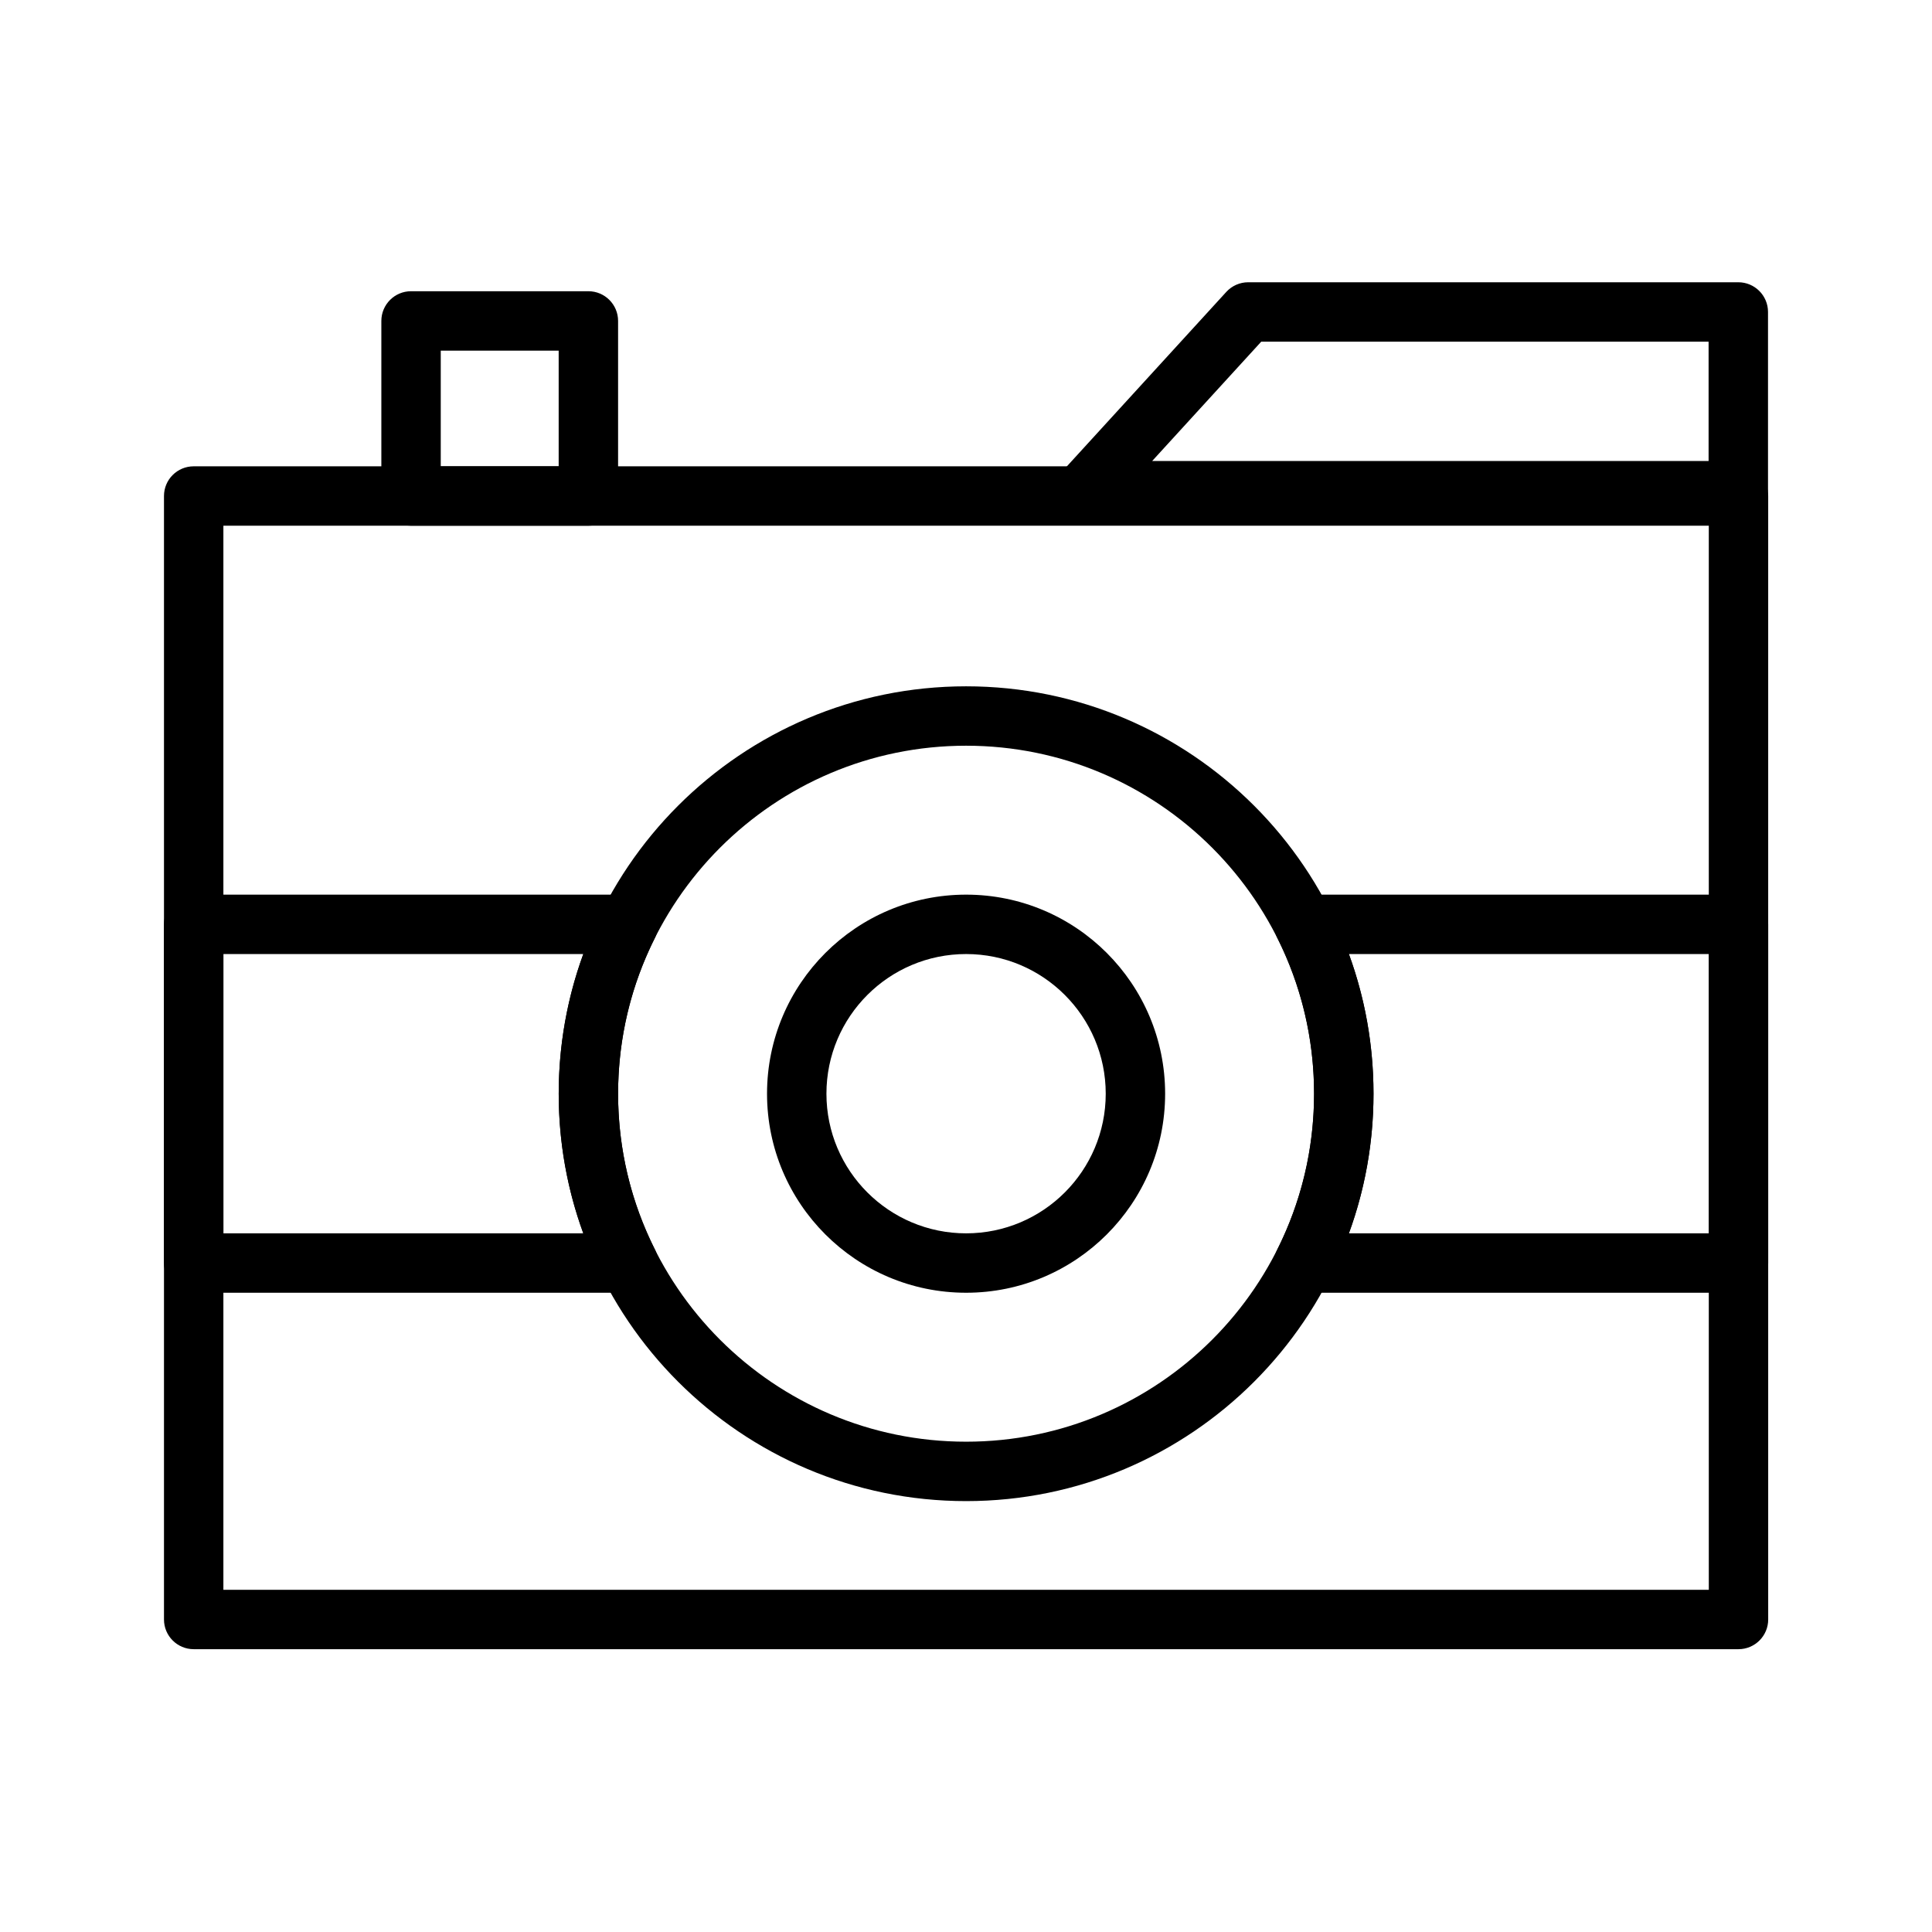
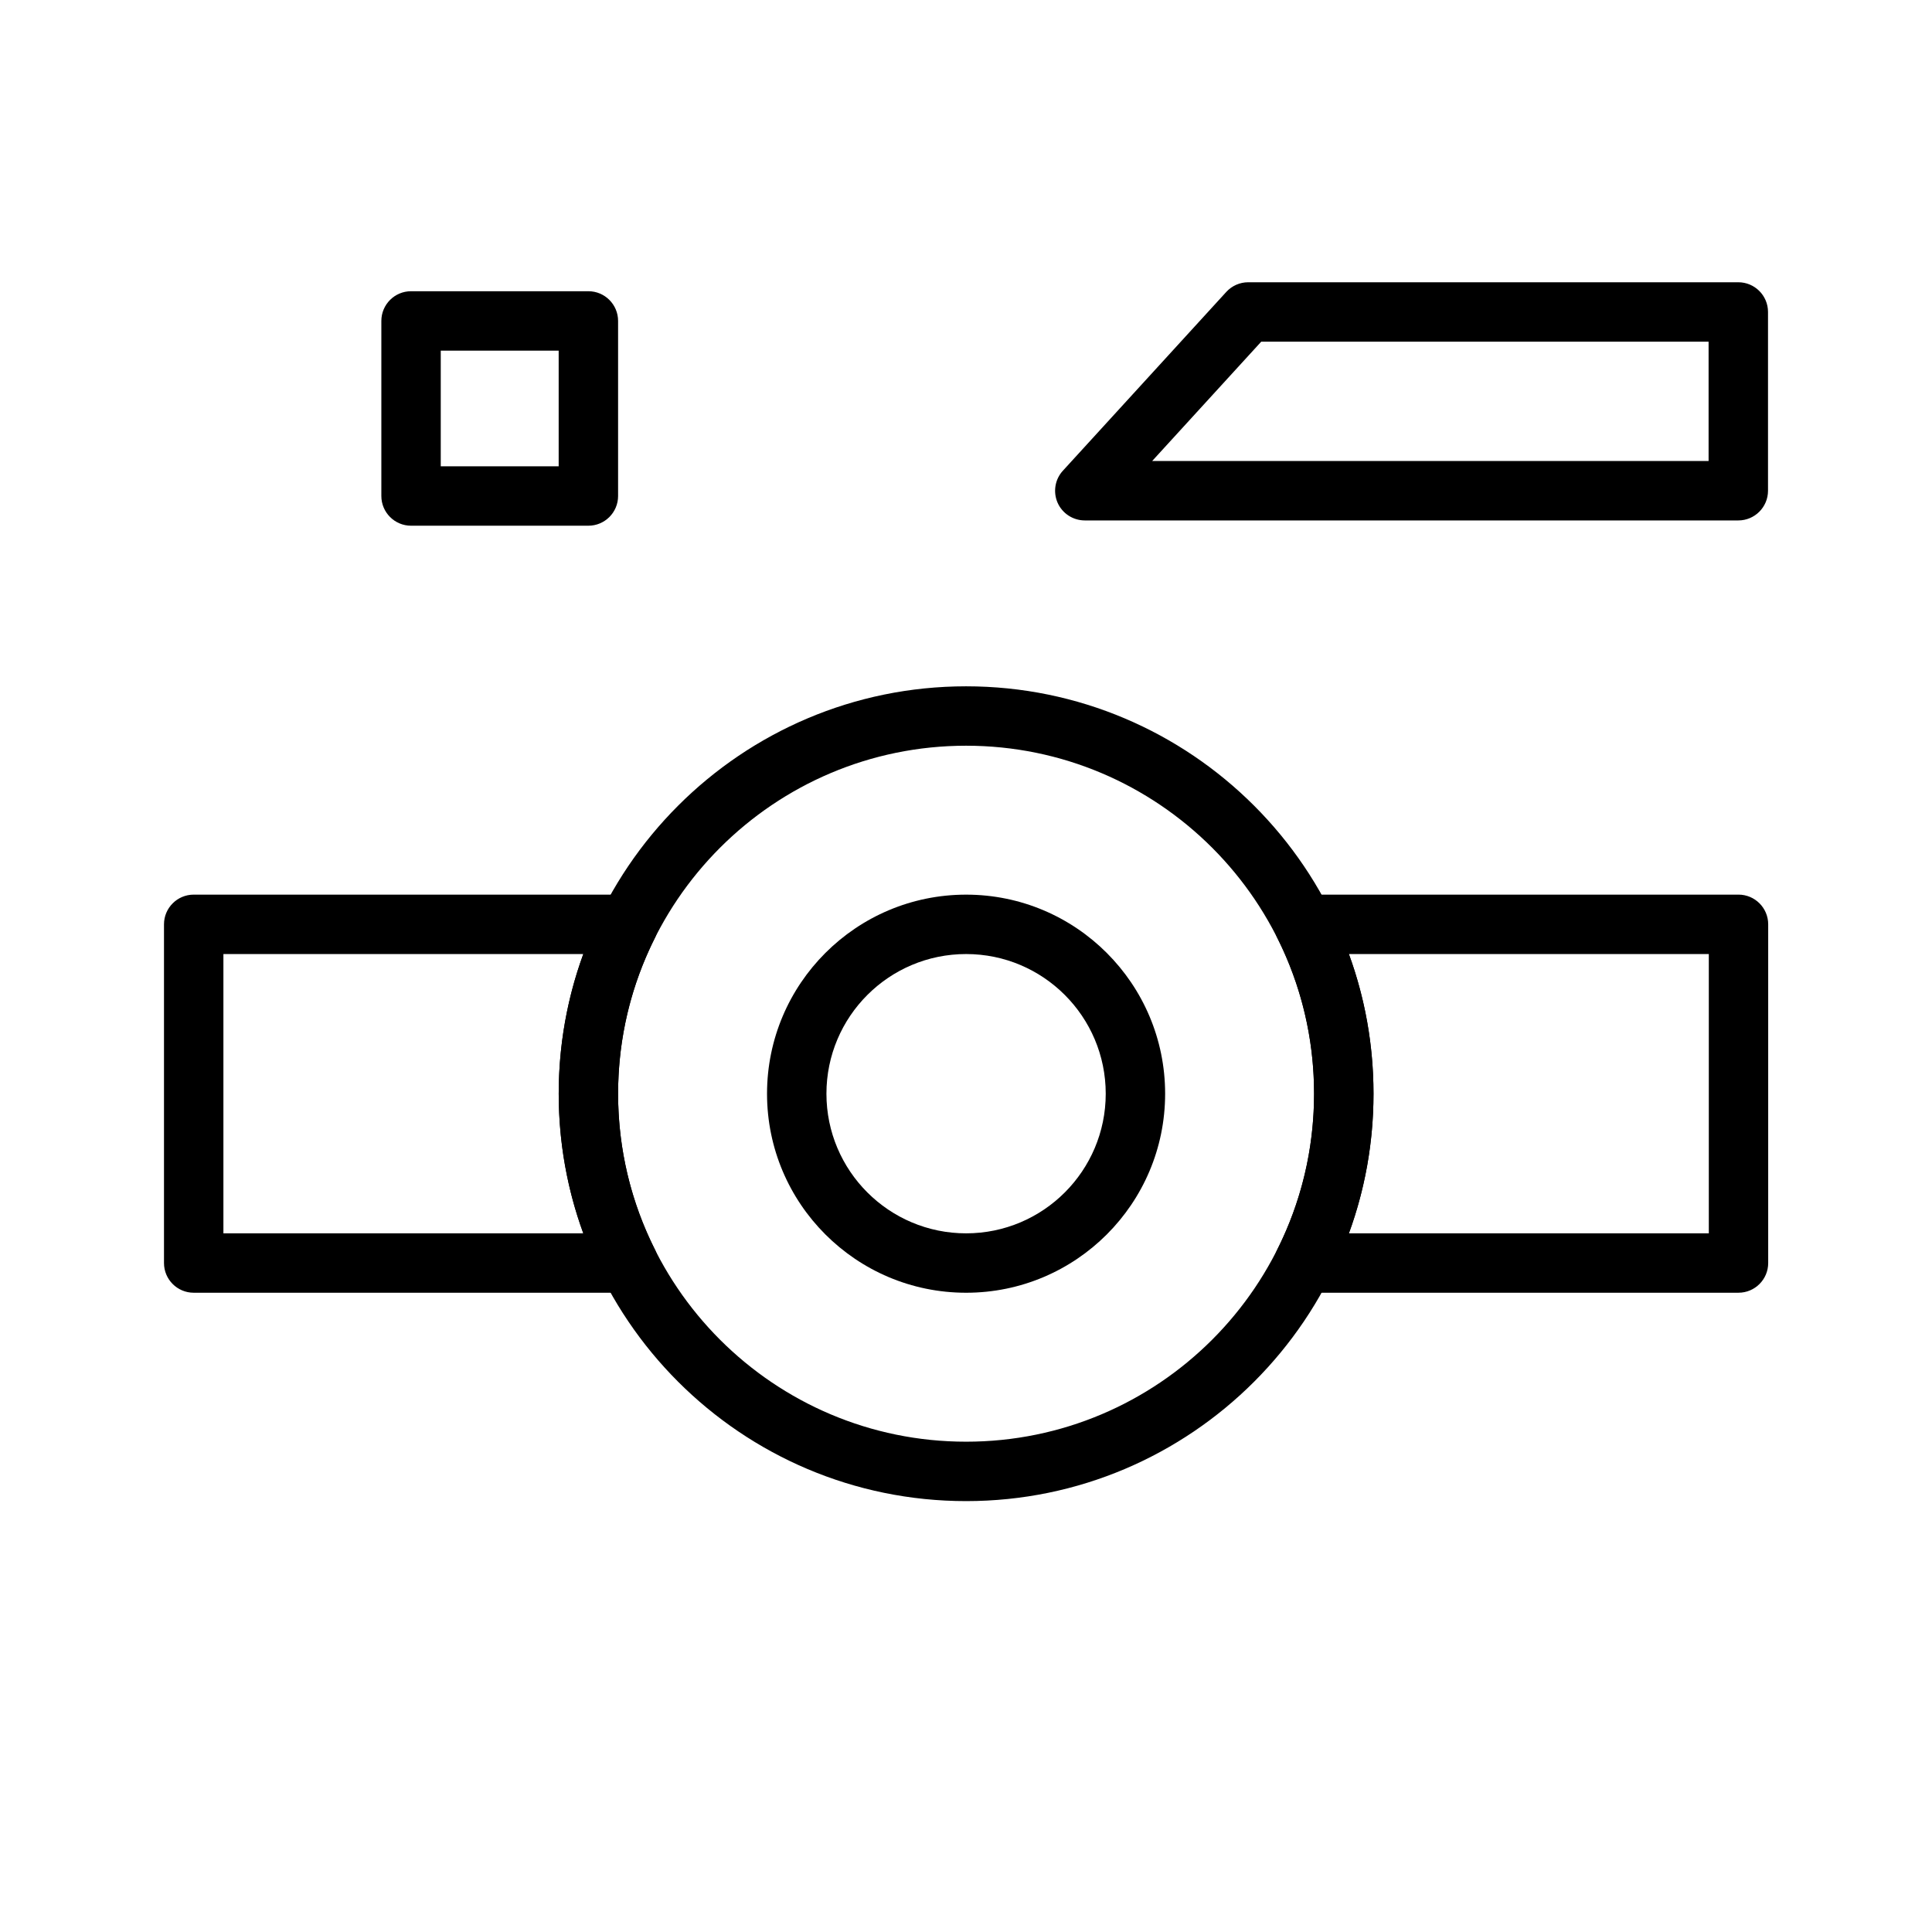
<svg xmlns="http://www.w3.org/2000/svg" fill="#000000" width="800px" height="800px" version="1.1" viewBox="144 144 512 512">
  <g fill-rule="evenodd">
-     <path d="m612.59 275.45c0-4.359-3.527-7.871-7.871-7.871h-409.39c-4.344 0-7.871 3.512-7.871 7.871v297.73c0 4.344 3.527 7.871 7.871 7.871h409.39c4.344 0 7.871-3.527 7.871-7.871zm-409.39 7.871v281.99h393.65v-281.99z" />
    <path d="m317.58 392.5c1.227-2.441 1.102-5.352-0.332-7.668-1.434-2.332-3.969-3.746-6.707-3.746h-115.21c-4.344 0-7.871 3.527-7.871 7.871v89.758c0 4.344 3.527 7.871 7.871 7.871h115.21c2.738 0 5.273-1.418 6.707-3.746 1.434-2.312 1.559-5.227 0.332-7.668-6.266-12.438-9.777-26.48-9.777-41.328 0-14.863 3.512-28.906 9.777-41.344zm171.93-11.414c-2.723 0-5.258 1.418-6.691 3.746-1.434 2.312-1.559 5.227-0.332 7.668 6.25 12.438 9.762 26.48 9.762 41.344 0 14.848-3.512 28.891-9.762 41.328-1.227 2.441-1.102 5.352 0.332 7.668 1.434 2.332 3.969 3.746 6.691 3.746h115.21c4.344 0 7.871-3.527 7.871-7.871v-89.758c0-4.344-3.527-7.871-7.871-7.871zm11.965 89.758h95.379v-74.012h-95.379c4.219 11.539 6.519 24.008 6.519 37.016 0 12.988-2.297 25.457-6.519 37zm-202.89-74.012h-95.379v74.012h95.379c-4.219-11.539-6.519-24.008-6.519-37 0-13.004 2.297-25.473 6.519-37.016z" />
    <path d="m400.03 325.88c-59.59 0-107.97 48.383-107.97 107.97 0 59.574 48.383 107.96 107.97 107.96s107.96-48.383 107.96-107.96c0-59.59-48.367-107.97-107.96-107.97zm0 15.742c50.902 0 92.211 41.328 92.211 92.23s-41.312 92.211-92.211 92.211c-50.902 0-92.23-41.312-92.23-92.211 0-50.902 41.328-92.23 92.23-92.23z" />
    <path d="m400.03 381.09c-29.125 0-52.758 23.633-52.758 52.758 0 29.109 23.633 52.742 52.758 52.742 29.109 0 52.742-23.633 52.742-52.742 0-29.125-23.633-52.758-52.742-52.758zm0 15.742c20.422 0 37 16.578 37 37.016 0 20.422-16.578 37-37 37-20.438 0-37.016-16.578-37.016-37 0-20.438 16.578-37.016 37.016-37.016z" />
    <path d="m604.67 281.92c4.344 0 7.871-3.527 7.871-7.871v-47.375c0-4.344-3.527-7.871-7.871-7.871h-129.89c-2.203 0-4.312 0.93-5.809 2.566l-43.297 47.375c-2.109 2.297-2.644 5.621-1.402 8.484 1.258 2.852 4.094 4.691 7.211 4.691zm-126.43-47.375-28.906 31.629h147.46v-31.629z" />
    <path d="m307.8 229.05c0-4.344-3.527-7.871-7.871-7.871h-46.996c-4.344 0-7.871 3.527-7.871 7.871v46.398c0 4.344 3.527 7.871 7.871 7.871h46.996c4.344 0 7.871-3.527 7.871-7.871zm-46.996 7.871v30.652h31.25v-30.652z" />
  </g>
</svg>